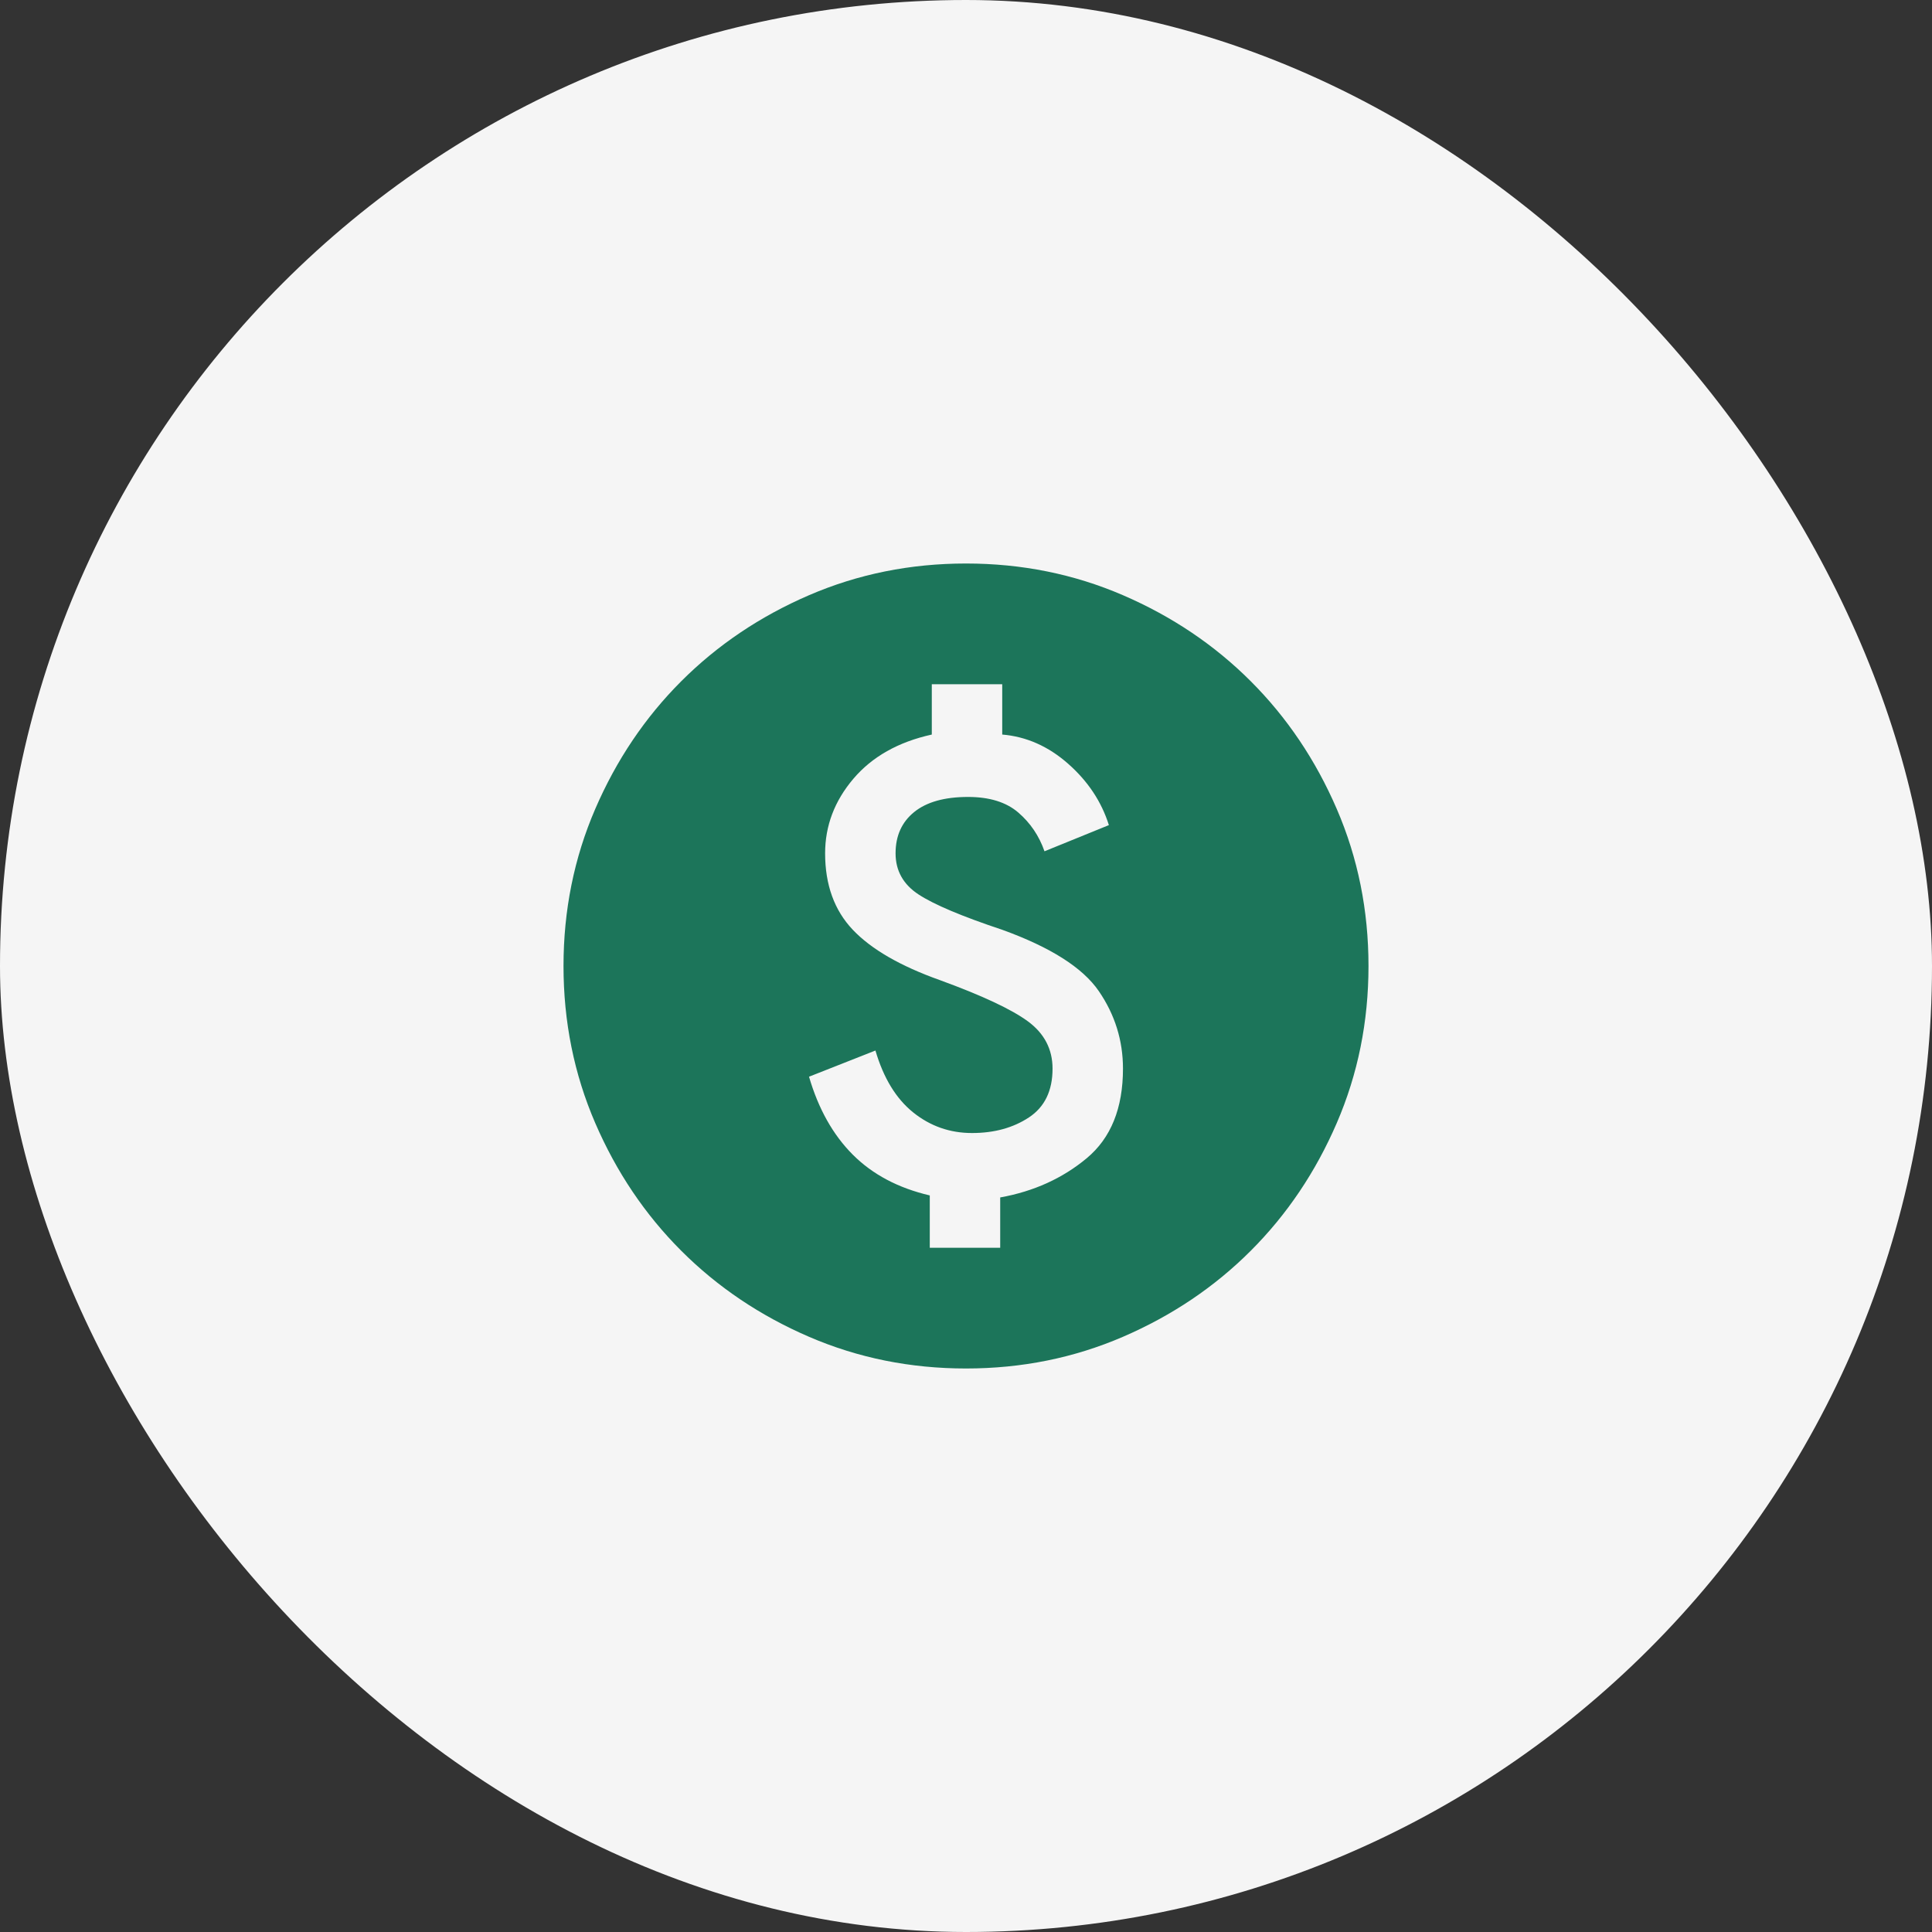
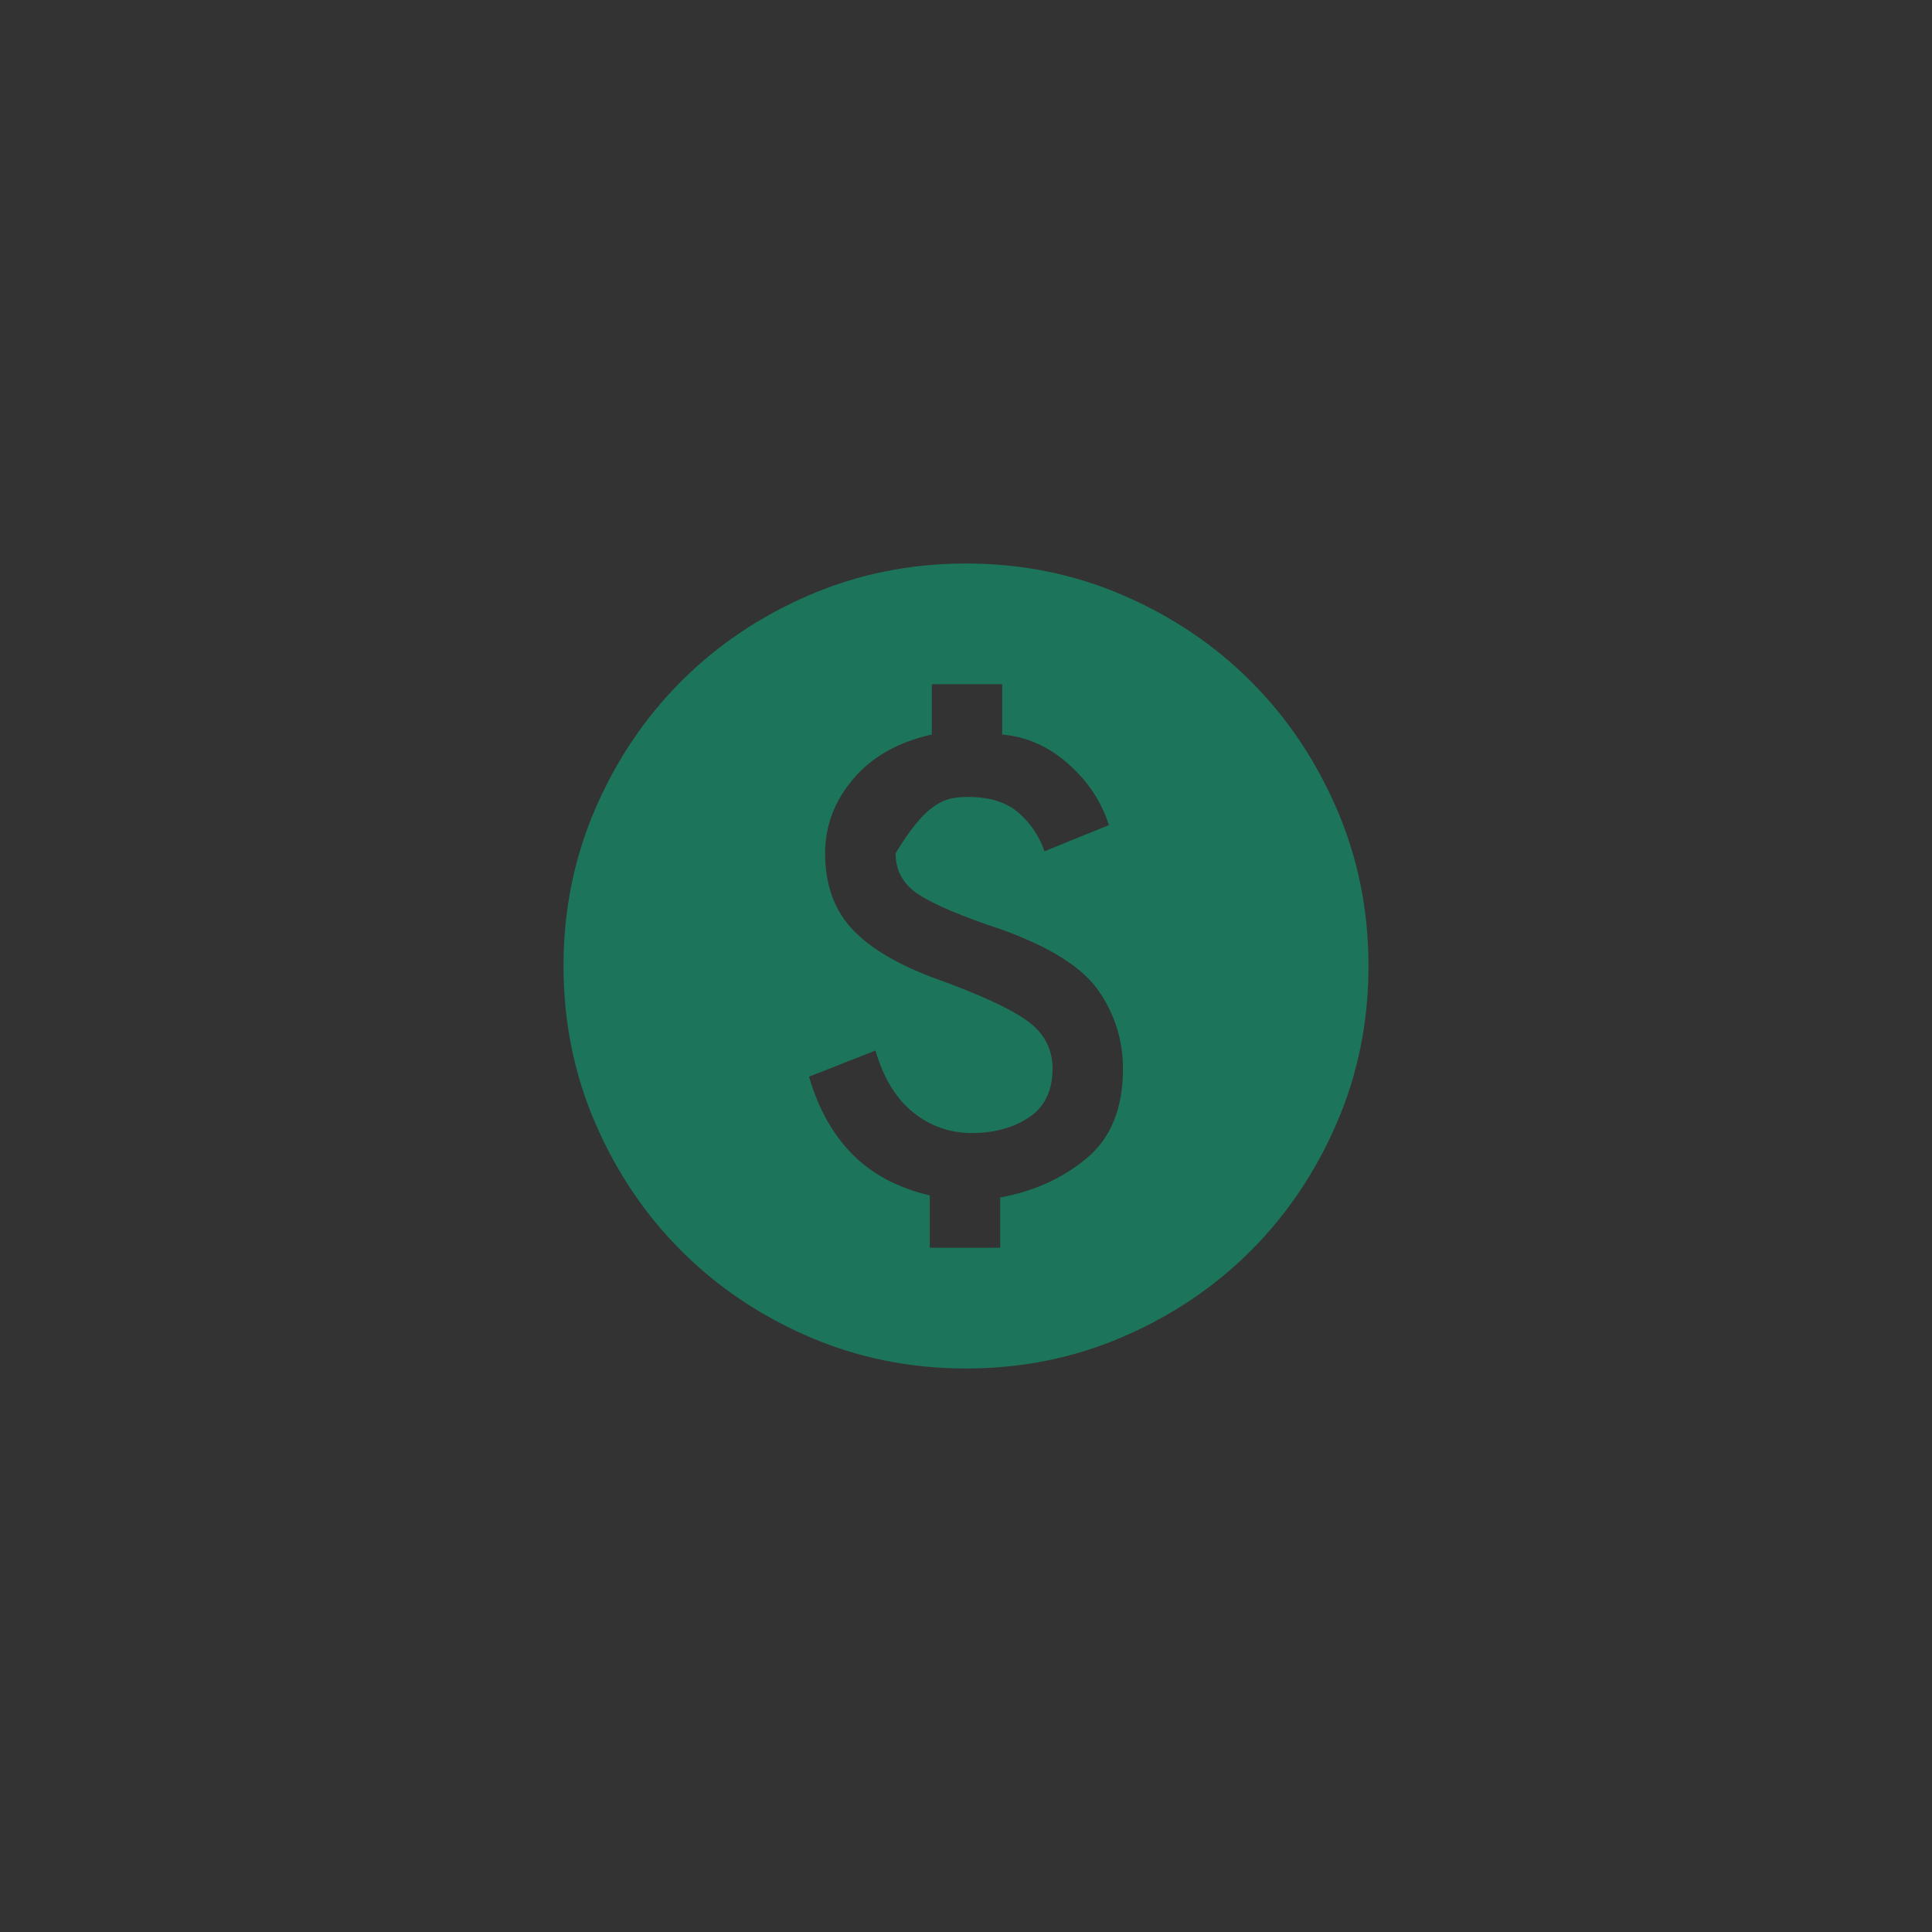
<svg xmlns="http://www.w3.org/2000/svg" width="64" height="64" viewBox="0 0 64 64" fill="none">
  <rect x="0" y="0" width="64" height="64" fill="#333333" stroke="none" />
-   <rect width="64" height="64" rx="32" fill="#F5F5F5" />
-   <path d="M30.8 41.333H33.133V39.667C34.245 39.467 35.2 39.033 36 38.367C36.8 37.7 37.2 36.711 37.2 35.4C37.2 34.467 36.933 33.611 36.4 32.833C35.867 32.056 34.8 31.378 33.2 30.8C31.867 30.356 30.945 29.967 30.433 29.633C29.922 29.3 29.667 28.844 29.667 28.267C29.667 27.689 29.872 27.233 30.283 26.9C30.695 26.567 31.289 26.4 32.067 26.4C32.778 26.4 33.333 26.572 33.733 26.917C34.133 27.261 34.422 27.689 34.6 28.2L36.733 27.333C36.489 26.556 36.039 25.878 35.383 25.3C34.728 24.722 34 24.4 33.2 24.333V22.667H30.867V24.333C29.756 24.578 28.889 25.067 28.267 25.8C27.645 26.533 27.333 27.356 27.333 28.267C27.333 29.311 27.639 30.156 28.25 30.8C28.861 31.444 29.822 32 31.133 32.467C32.533 32.978 33.506 33.433 34.05 33.833C34.594 34.233 34.867 34.756 34.867 35.4C34.867 36.133 34.606 36.672 34.083 37.017C33.561 37.361 32.933 37.533 32.2 37.533C31.467 37.533 30.817 37.306 30.25 36.85C29.683 36.394 29.267 35.711 29 34.8L26.8 35.667C27.111 36.733 27.595 37.594 28.25 38.25C28.906 38.906 29.756 39.356 30.8 39.6V41.333ZM32 45.333C30.156 45.333 28.422 44.983 26.8 44.283C25.178 43.583 23.767 42.633 22.567 41.433C21.367 40.233 20.417 38.822 19.717 37.2C19.017 35.578 18.667 33.844 18.667 32C18.667 30.156 19.017 28.422 19.717 26.8C20.417 25.178 21.367 23.767 22.567 22.567C23.767 21.367 25.178 20.417 26.8 19.717C28.422 19.017 30.156 18.667 32 18.667C33.844 18.667 35.578 19.017 37.2 19.717C38.822 20.417 40.233 21.367 41.433 22.567C42.633 23.767 43.583 25.178 44.283 26.8C44.983 28.422 45.333 30.156 45.333 32C45.333 33.844 44.983 35.578 44.283 37.2C43.583 38.822 42.633 40.233 41.433 41.433C40.233 42.633 38.822 43.583 37.2 44.283C35.578 44.983 33.844 45.333 32 45.333Z" fill="#1C755A" />
+   <path d="M30.8 41.333H33.133V39.667C34.245 39.467 35.2 39.033 36 38.367C36.8 37.7 37.2 36.711 37.2 35.4C37.2 34.467 36.933 33.611 36.4 32.833C35.867 32.056 34.8 31.378 33.2 30.8C31.867 30.356 30.945 29.967 30.433 29.633C29.922 29.3 29.667 28.844 29.667 28.267C30.695 26.567 31.289 26.4 32.067 26.4C32.778 26.4 33.333 26.572 33.733 26.917C34.133 27.261 34.422 27.689 34.6 28.2L36.733 27.333C36.489 26.556 36.039 25.878 35.383 25.3C34.728 24.722 34 24.4 33.2 24.333V22.667H30.867V24.333C29.756 24.578 28.889 25.067 28.267 25.8C27.645 26.533 27.333 27.356 27.333 28.267C27.333 29.311 27.639 30.156 28.25 30.8C28.861 31.444 29.822 32 31.133 32.467C32.533 32.978 33.506 33.433 34.05 33.833C34.594 34.233 34.867 34.756 34.867 35.4C34.867 36.133 34.606 36.672 34.083 37.017C33.561 37.361 32.933 37.533 32.2 37.533C31.467 37.533 30.817 37.306 30.25 36.85C29.683 36.394 29.267 35.711 29 34.8L26.8 35.667C27.111 36.733 27.595 37.594 28.25 38.25C28.906 38.906 29.756 39.356 30.8 39.6V41.333ZM32 45.333C30.156 45.333 28.422 44.983 26.8 44.283C25.178 43.583 23.767 42.633 22.567 41.433C21.367 40.233 20.417 38.822 19.717 37.2C19.017 35.578 18.667 33.844 18.667 32C18.667 30.156 19.017 28.422 19.717 26.8C20.417 25.178 21.367 23.767 22.567 22.567C23.767 21.367 25.178 20.417 26.8 19.717C28.422 19.017 30.156 18.667 32 18.667C33.844 18.667 35.578 19.017 37.2 19.717C38.822 20.417 40.233 21.367 41.433 22.567C42.633 23.767 43.583 25.178 44.283 26.8C44.983 28.422 45.333 30.156 45.333 32C45.333 33.844 44.983 35.578 44.283 37.2C43.583 38.822 42.633 40.233 41.433 41.433C40.233 42.633 38.822 43.583 37.2 44.283C35.578 44.983 33.844 45.333 32 45.333Z" fill="#1C755A" />
</svg>